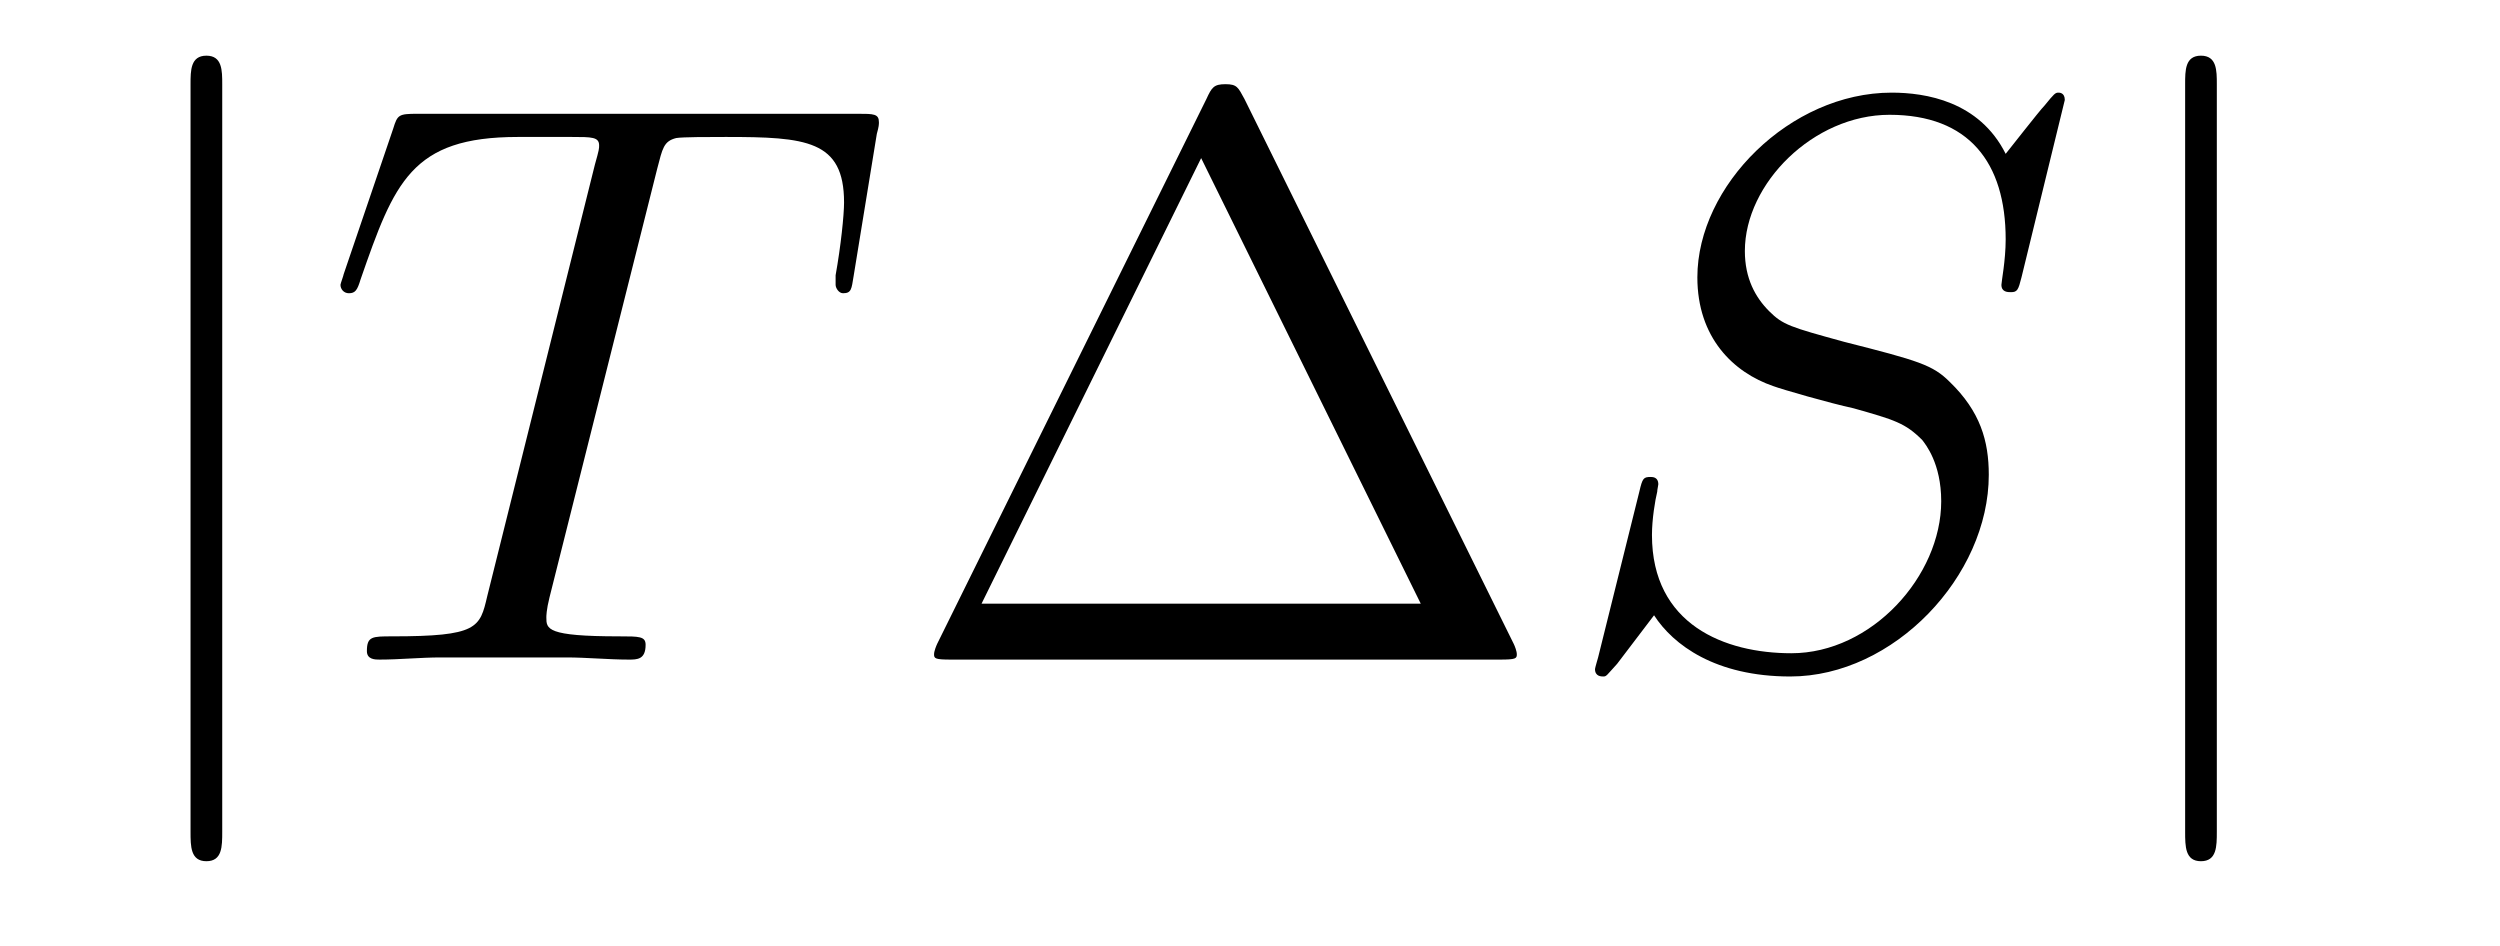
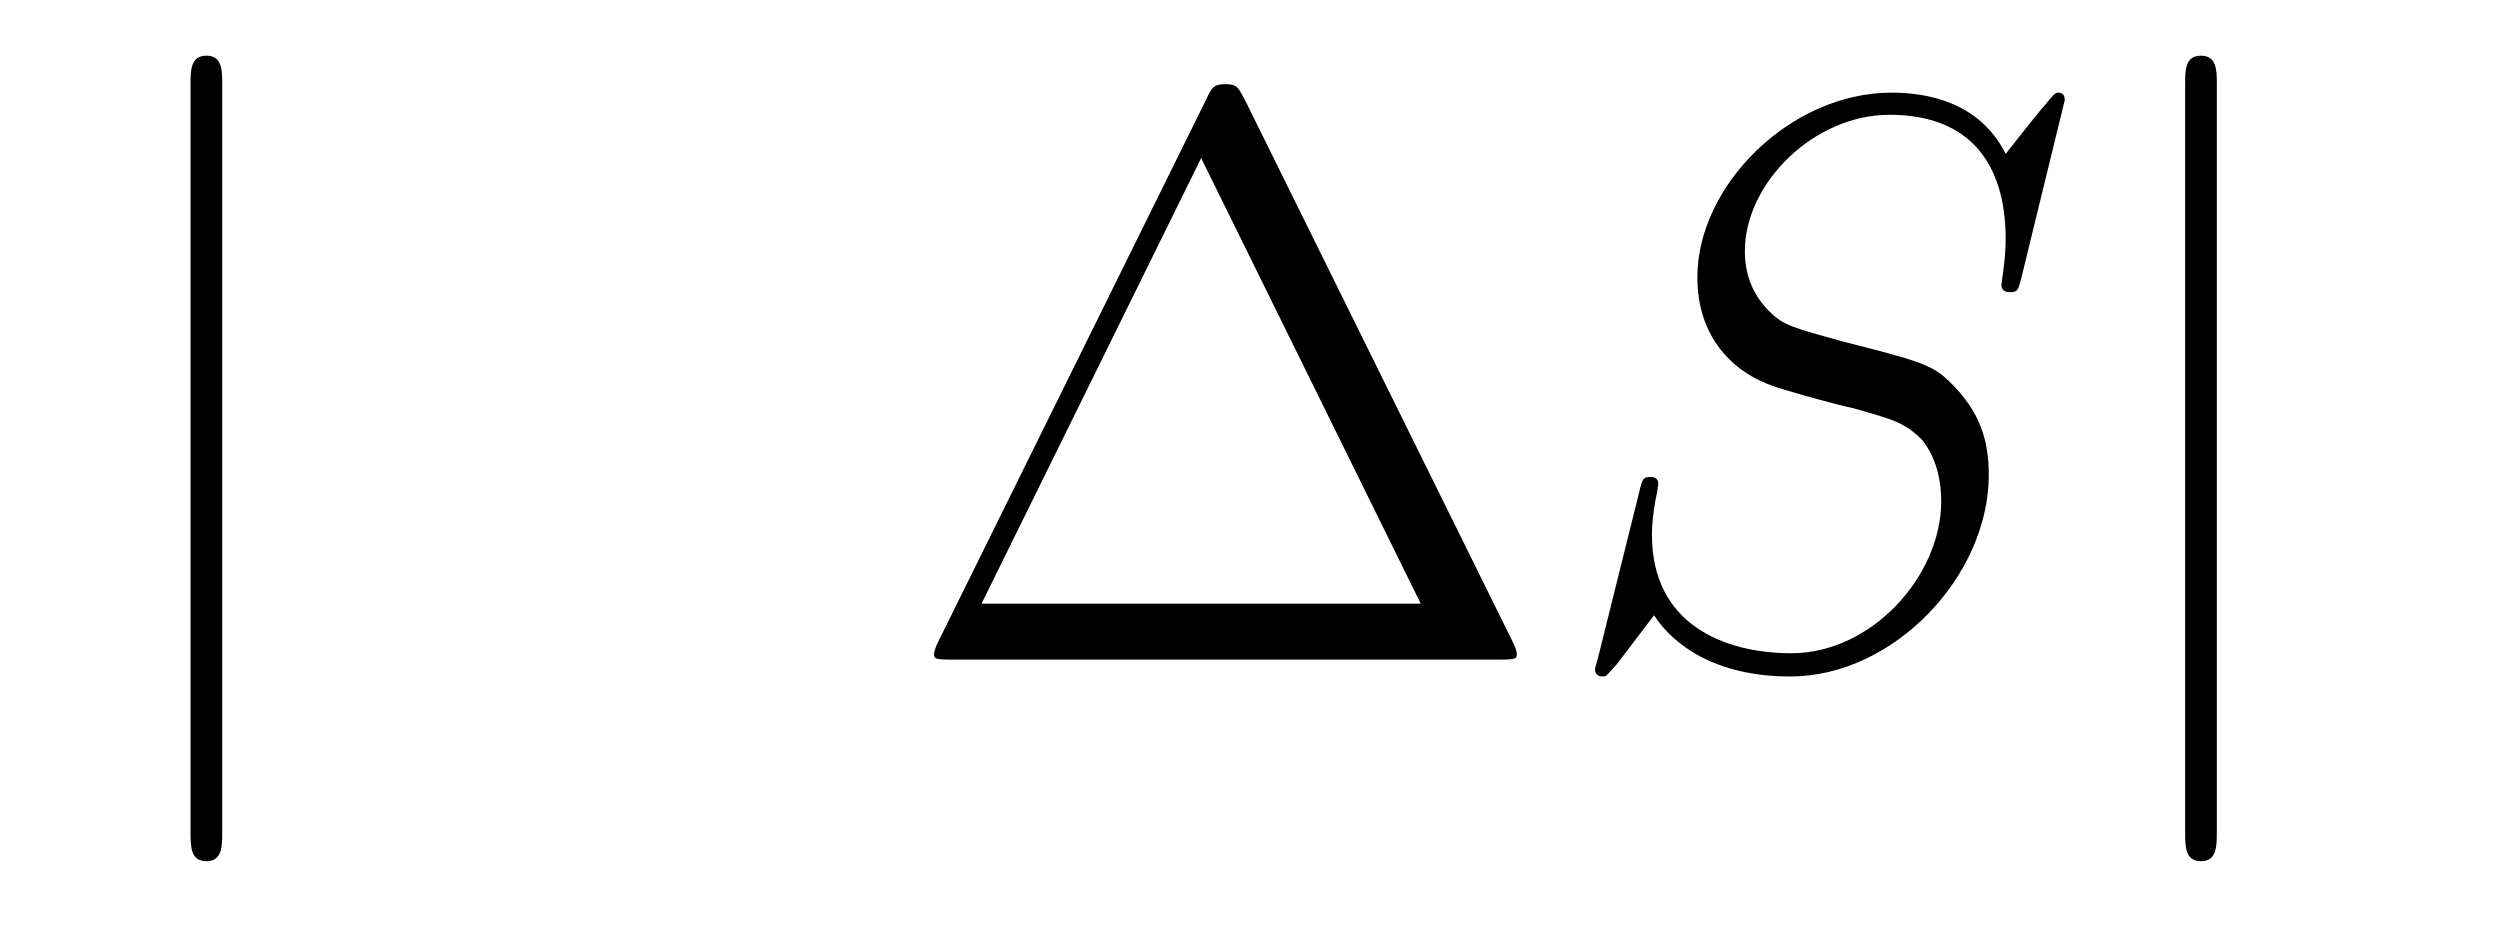
<svg xmlns="http://www.w3.org/2000/svg" height="14pt" version="1.1" viewBox="0 -14 37 14" width="37pt">
  <g id="page1">
    <g transform="matrix(1 0 0 1 -127 650)">
      <path d="M130.289 -662.754C130.289 -662.957 130.289 -663.176 130.055 -663.176C129.82 -663.176 129.82 -662.957 129.82 -662.754V-651.691C129.82 -651.473 129.82 -651.254 130.055 -651.254C130.289 -651.254 130.289 -651.473 130.289 -651.691V-662.754ZM131.758 -654.238" fill-rule="evenodd" />
-       <path d="M136.727 -661.504C136.805 -661.801 136.82 -661.91 137.008 -661.957C137.102 -661.973 137.492 -661.973 137.742 -661.973C138.93 -661.973 139.492 -661.926 139.492 -661.004C139.492 -660.816 139.445 -660.363 139.367 -659.926V-659.785C139.367 -659.738 139.414 -659.66 139.477 -659.66C139.602 -659.66 139.602 -659.723 139.633 -659.91L139.977 -662.019C140.008 -662.129 140.008 -662.16 140.008 -662.191C140.008 -662.316 139.93 -662.316 139.695 -662.316H133.18C132.898 -662.316 132.883 -662.301 132.82 -662.098L132.086 -659.941C132.086 -659.926 132.039 -659.801 132.039 -659.785C132.039 -659.723 132.086 -659.66 132.164 -659.66C132.258 -659.66 132.289 -659.707 132.336 -659.863C132.836 -661.301 133.086 -661.973 134.664 -661.973H135.461C135.758 -661.973 135.867 -661.973 135.867 -661.848C135.867 -661.801 135.867 -661.785 135.805 -661.566L134.211 -655.176C134.102 -654.707 134.07 -654.582 132.805 -654.582C132.508 -654.582 132.43 -654.582 132.43 -654.363C132.43 -654.238 132.555 -654.238 132.617 -654.238C132.914 -654.238 133.227 -654.27 133.523 -654.27H135.383C135.68 -654.27 136.008 -654.238 136.305 -654.238C136.43 -654.238 136.555 -654.238 136.555 -654.457C136.555 -654.582 136.461 -654.582 136.164 -654.582C135.086 -654.582 135.086 -654.691 135.086 -654.863C135.086 -654.879 135.086 -654.973 135.133 -655.16L136.727 -661.504ZM138.598 -654.238" fill-rule="evenodd" />
      <path d="M145.418 -662.535C145.324 -662.707 145.309 -662.754 145.137 -662.754C144.965 -662.754 144.934 -662.707 144.855 -662.535L140.871 -654.473C140.856 -654.441 140.824 -654.363 140.824 -654.316C140.824 -654.254 140.84 -654.238 141.074 -654.238H149.199C149.434 -654.238 149.449 -654.254 149.449 -654.316C149.449 -654.363 149.418 -654.441 149.402 -654.473L145.418 -662.535ZM144.777 -661.66L148.027 -655.066H141.527L144.777 -661.66ZM149.996 -654.238" fill-rule="evenodd" />
      <path d="M157.559 -662.52C157.559 -662.629 157.48 -662.629 157.465 -662.629C157.418 -662.629 157.402 -662.613 157.262 -662.441C157.184 -662.363 156.699 -661.738 156.684 -661.723C156.293 -662.504 155.496 -662.629 154.996 -662.629C153.496 -662.629 152.121 -661.254 152.121 -659.895C152.121 -659.004 152.652 -658.488 153.246 -658.285C153.371 -658.238 154.074 -658.035 154.434 -657.957C155.043 -657.785 155.199 -657.738 155.449 -657.488C155.496 -657.426 155.73 -657.144 155.73 -656.582C155.73 -655.473 154.699 -654.332 153.512 -654.332C152.527 -654.332 151.449 -654.754 151.449 -656.082C151.449 -656.316 151.496 -656.598 151.527 -656.723C151.527 -656.754 151.543 -656.816 151.543 -656.832C151.543 -656.879 151.527 -656.941 151.434 -656.941C151.324 -656.941 151.309 -656.926 151.262 -656.723L150.652 -654.27C150.652 -654.27 150.606 -654.113 150.606 -654.098C150.606 -653.988 150.699 -653.988 150.73 -653.988C150.777 -653.988 150.777 -654.004 150.934 -654.176L151.48 -654.894C151.762 -654.457 152.387 -653.988 153.496 -653.988C155.027 -653.988 156.434 -655.473 156.434 -656.973C156.434 -657.473 156.309 -657.91 155.856 -658.348C155.605 -658.598 155.402 -658.66 154.293 -658.941C153.496 -659.16 153.387 -659.191 153.184 -659.394C152.98 -659.598 152.824 -659.879 152.824 -660.285C152.824 -661.285 153.84 -662.301 154.965 -662.301C156.137 -662.301 156.684 -661.598 156.684 -660.457C156.684 -660.144 156.621 -659.832 156.621 -659.785C156.621 -659.676 156.715 -659.676 156.762 -659.676C156.855 -659.676 156.871 -659.707 156.918 -659.895L157.559 -662.52ZM157.195 -654.238" fill-rule="evenodd" />
      <path d="M159.809 -662.754C159.809 -662.957 159.809 -663.176 159.574 -663.176S159.34 -662.957 159.34 -662.754V-651.691C159.34 -651.473 159.34 -651.254 159.574 -651.254S159.809 -651.473 159.809 -651.691V-662.754ZM161.277 -654.238" fill-rule="evenodd" />
    </g>
  </g>
</svg>